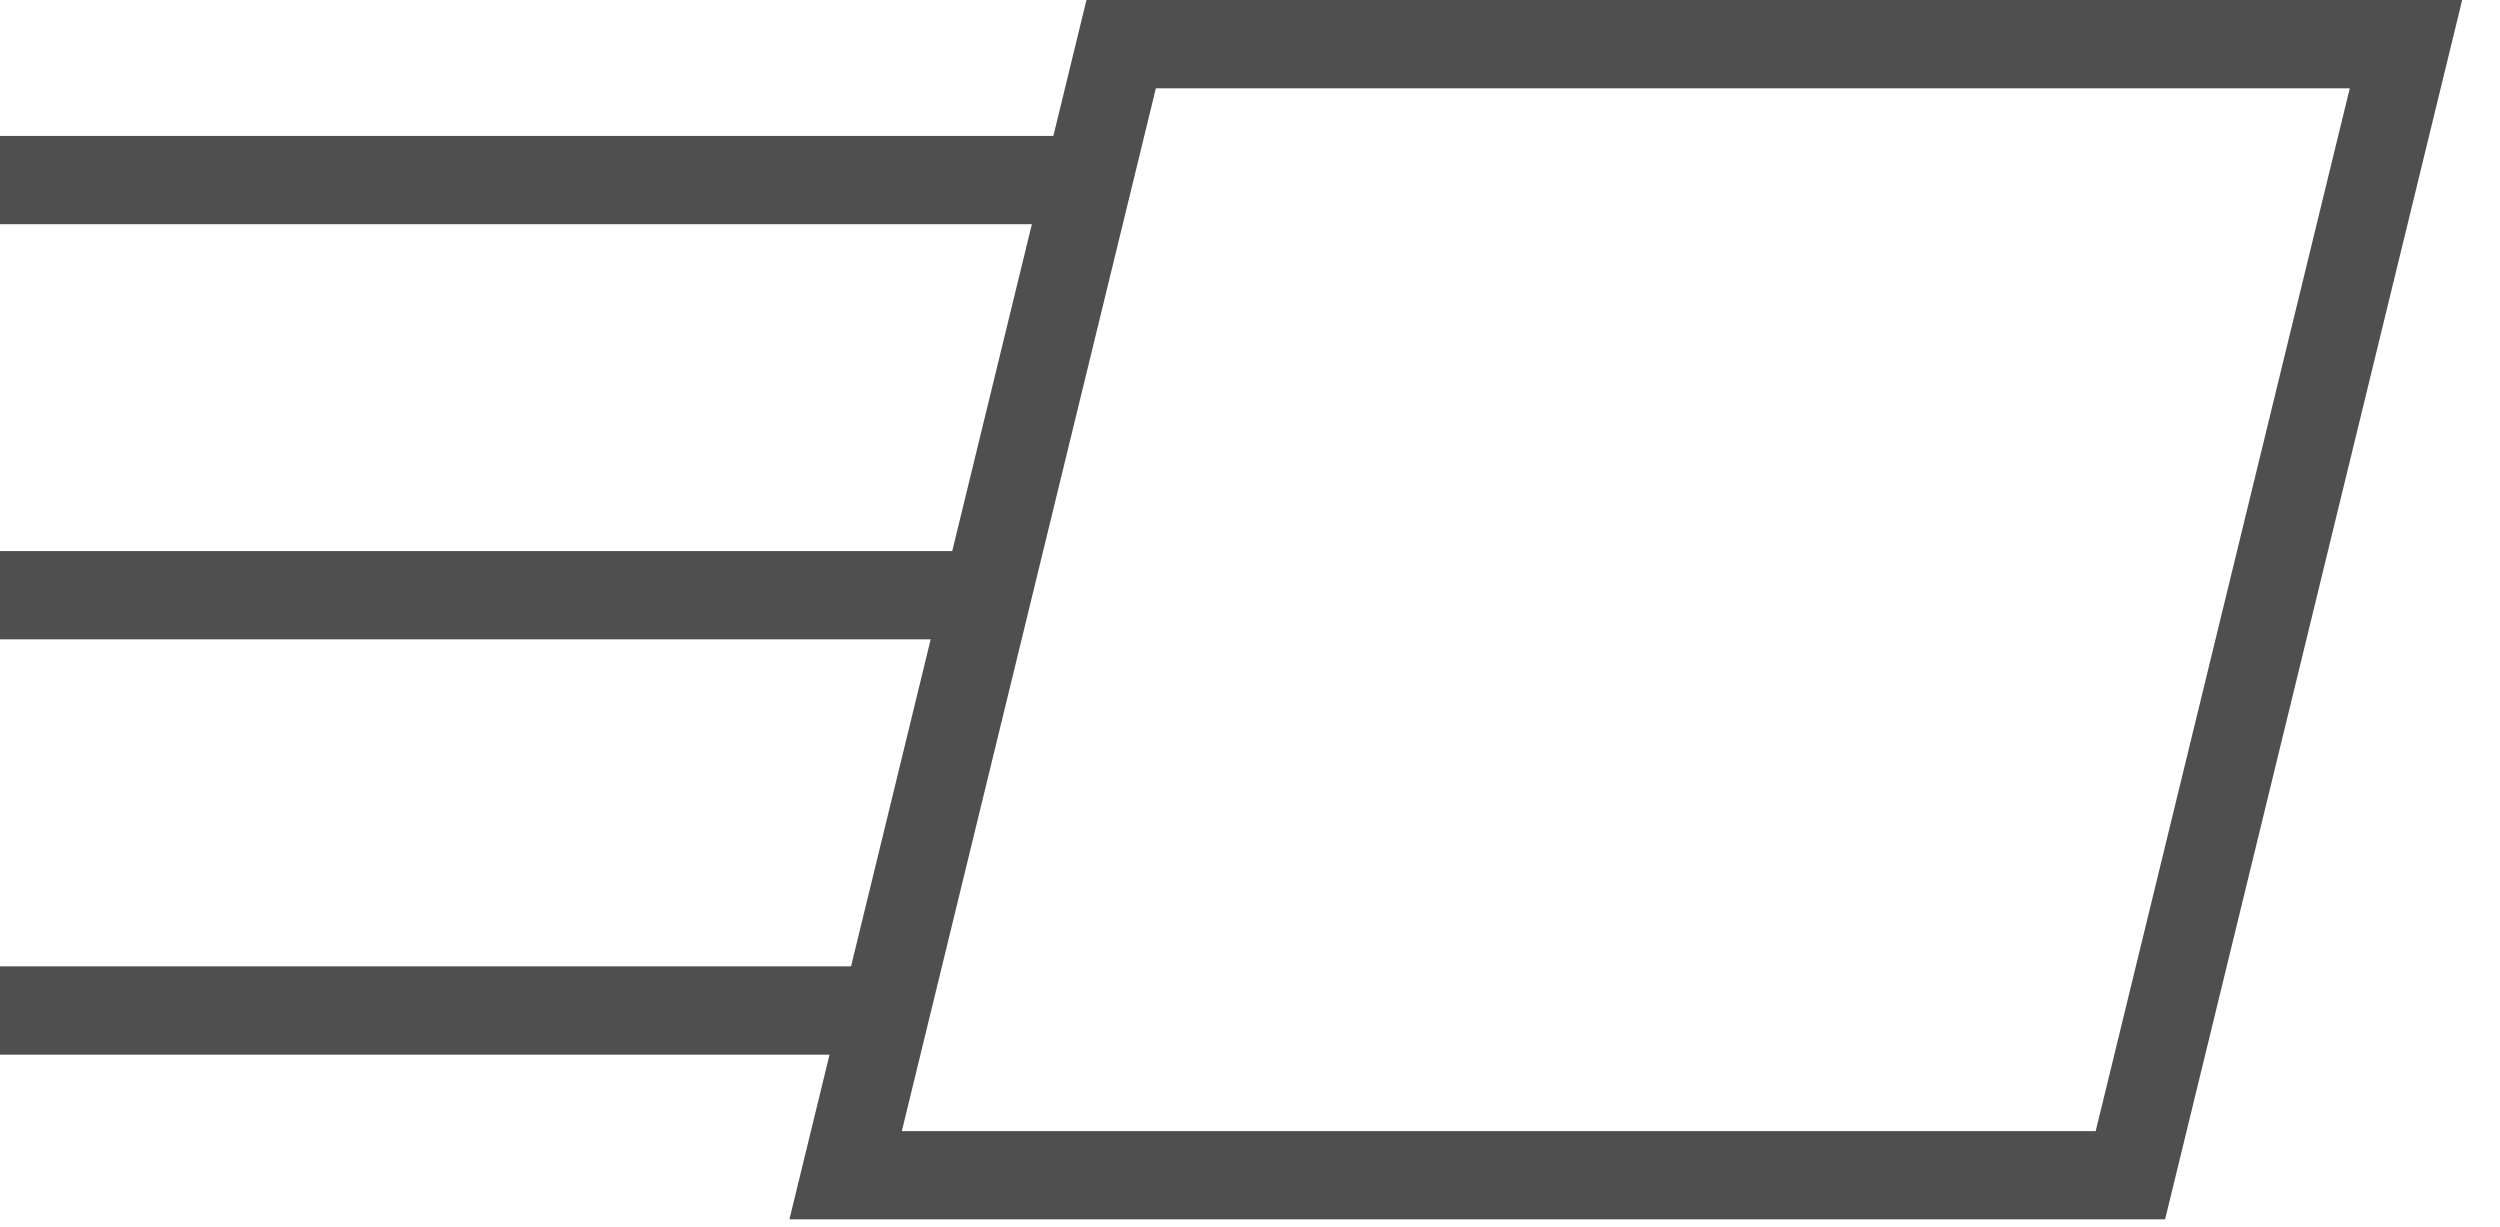
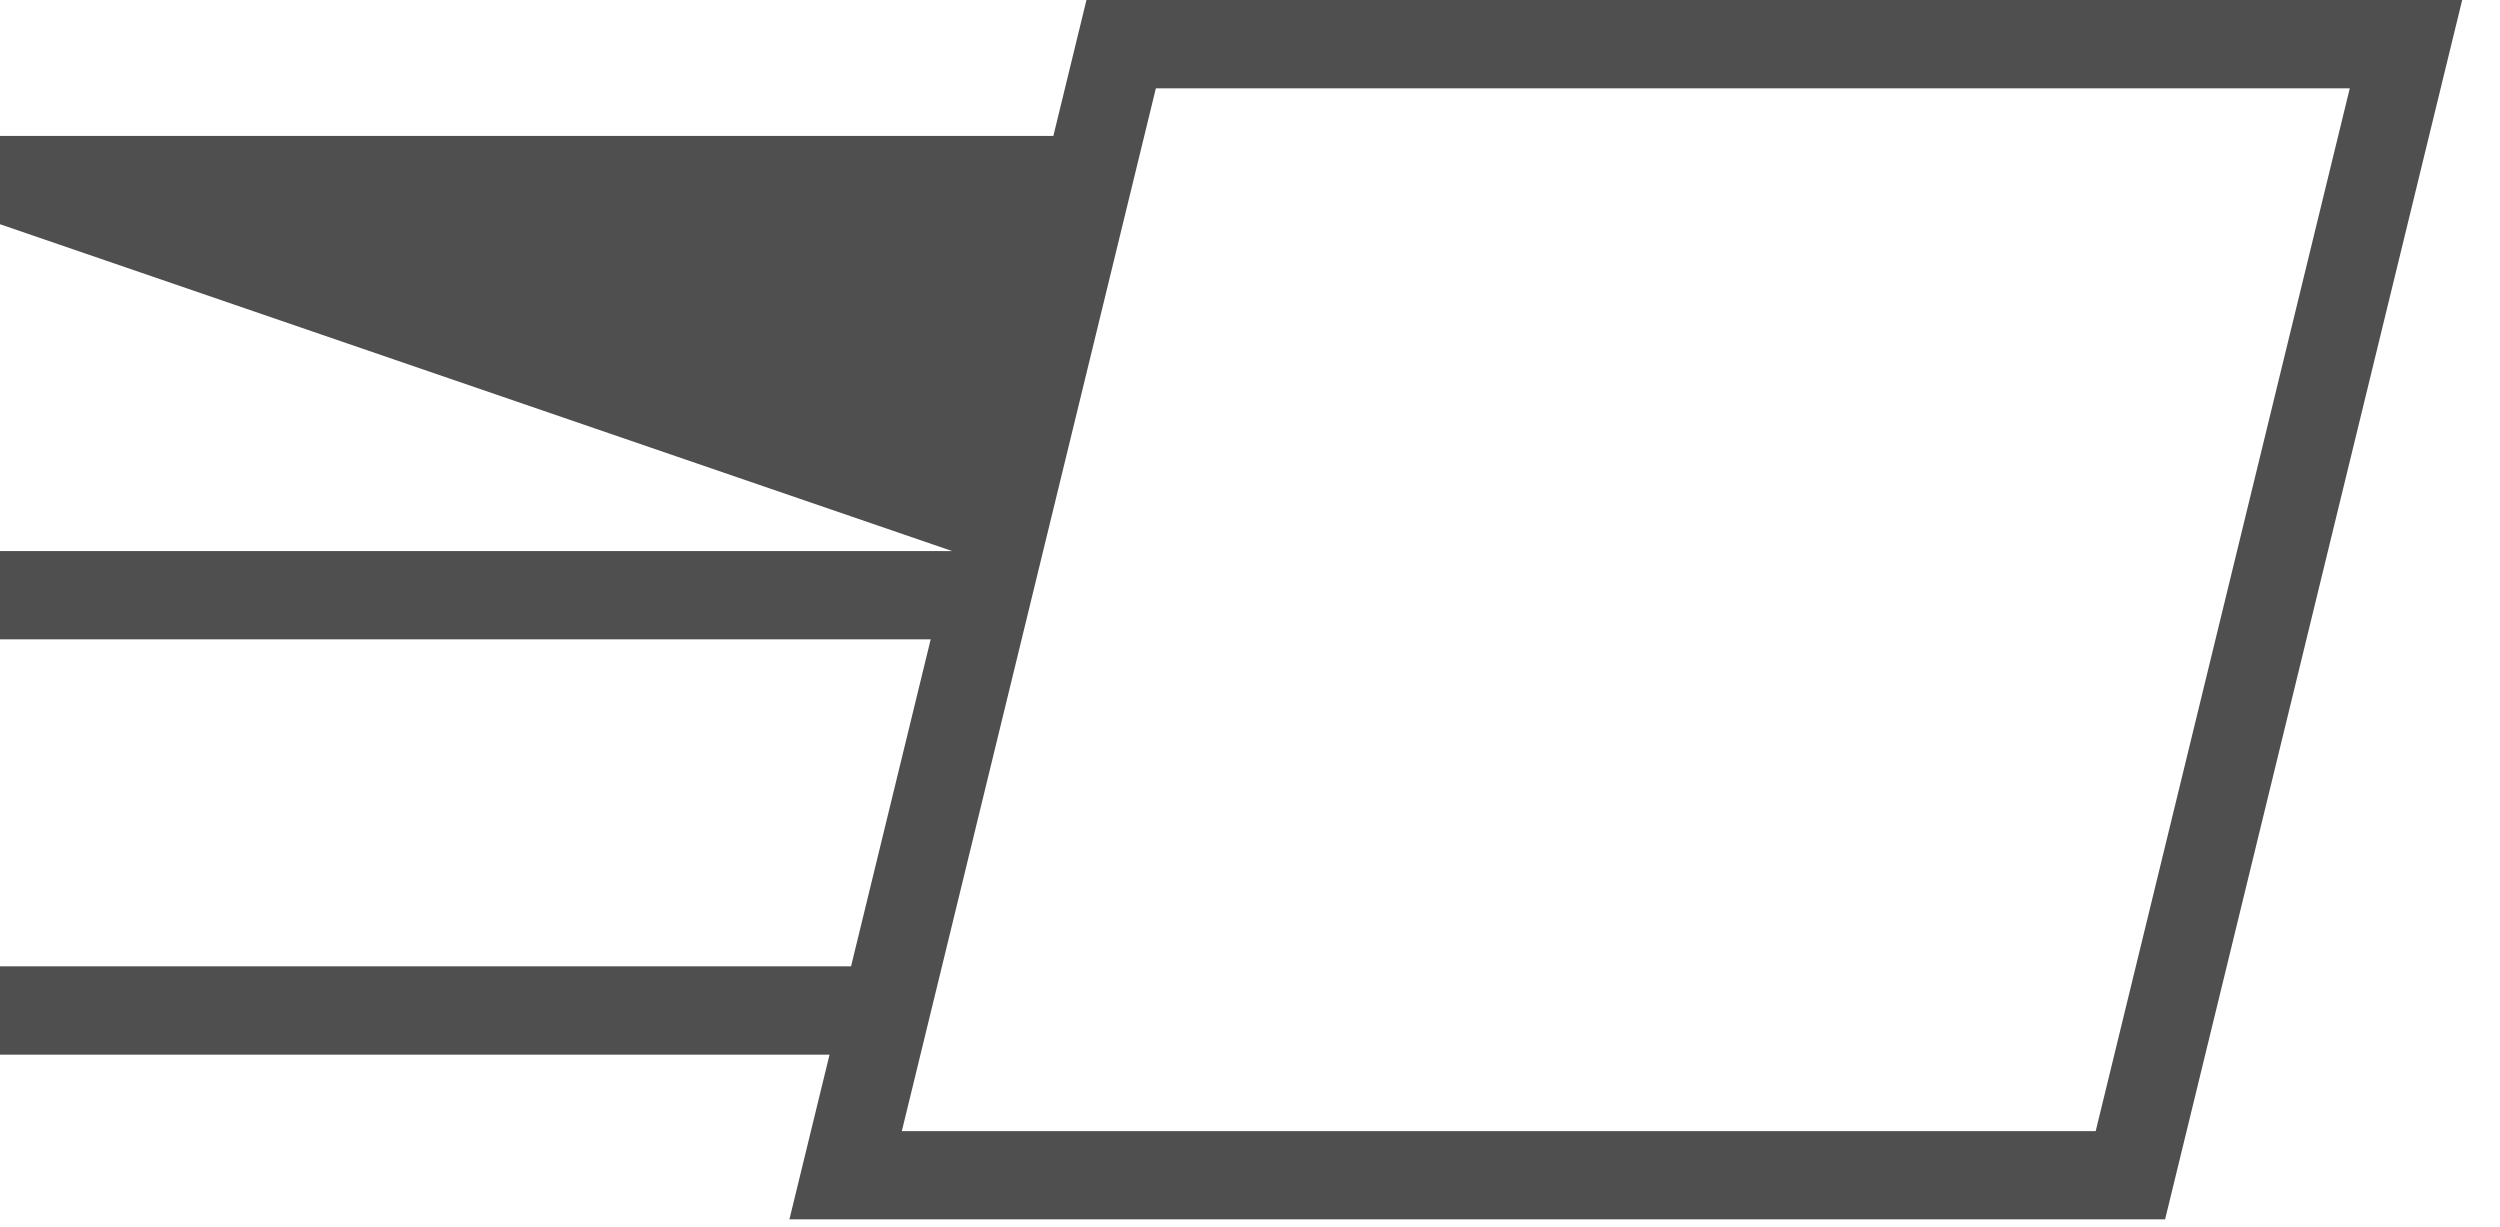
<svg xmlns="http://www.w3.org/2000/svg" width="55" height="27" viewBox="0 0 55 27" fill="none">
-   <path d="M23.902 0.001L23.174 2.99H0V4.933H22.701L20.949 12.124H0V14.066H20.475L18.723 21.259H0V23.202H18.25L17.367 26.826H47.632L54.168 0H23.902V0.001ZM46.105 24.885H19.84L25.429 1.943H51.695L46.105 24.885Z" fill="#4F4F4F" />
+   <path d="M23.902 0.001L23.174 2.99H0V4.933L20.949 12.124H0V14.066H20.475L18.723 21.259H0V23.202H18.25L17.367 26.826H47.632L54.168 0H23.902V0.001ZM46.105 24.885H19.84L25.429 1.943H51.695L46.105 24.885Z" fill="#4F4F4F" />
</svg>